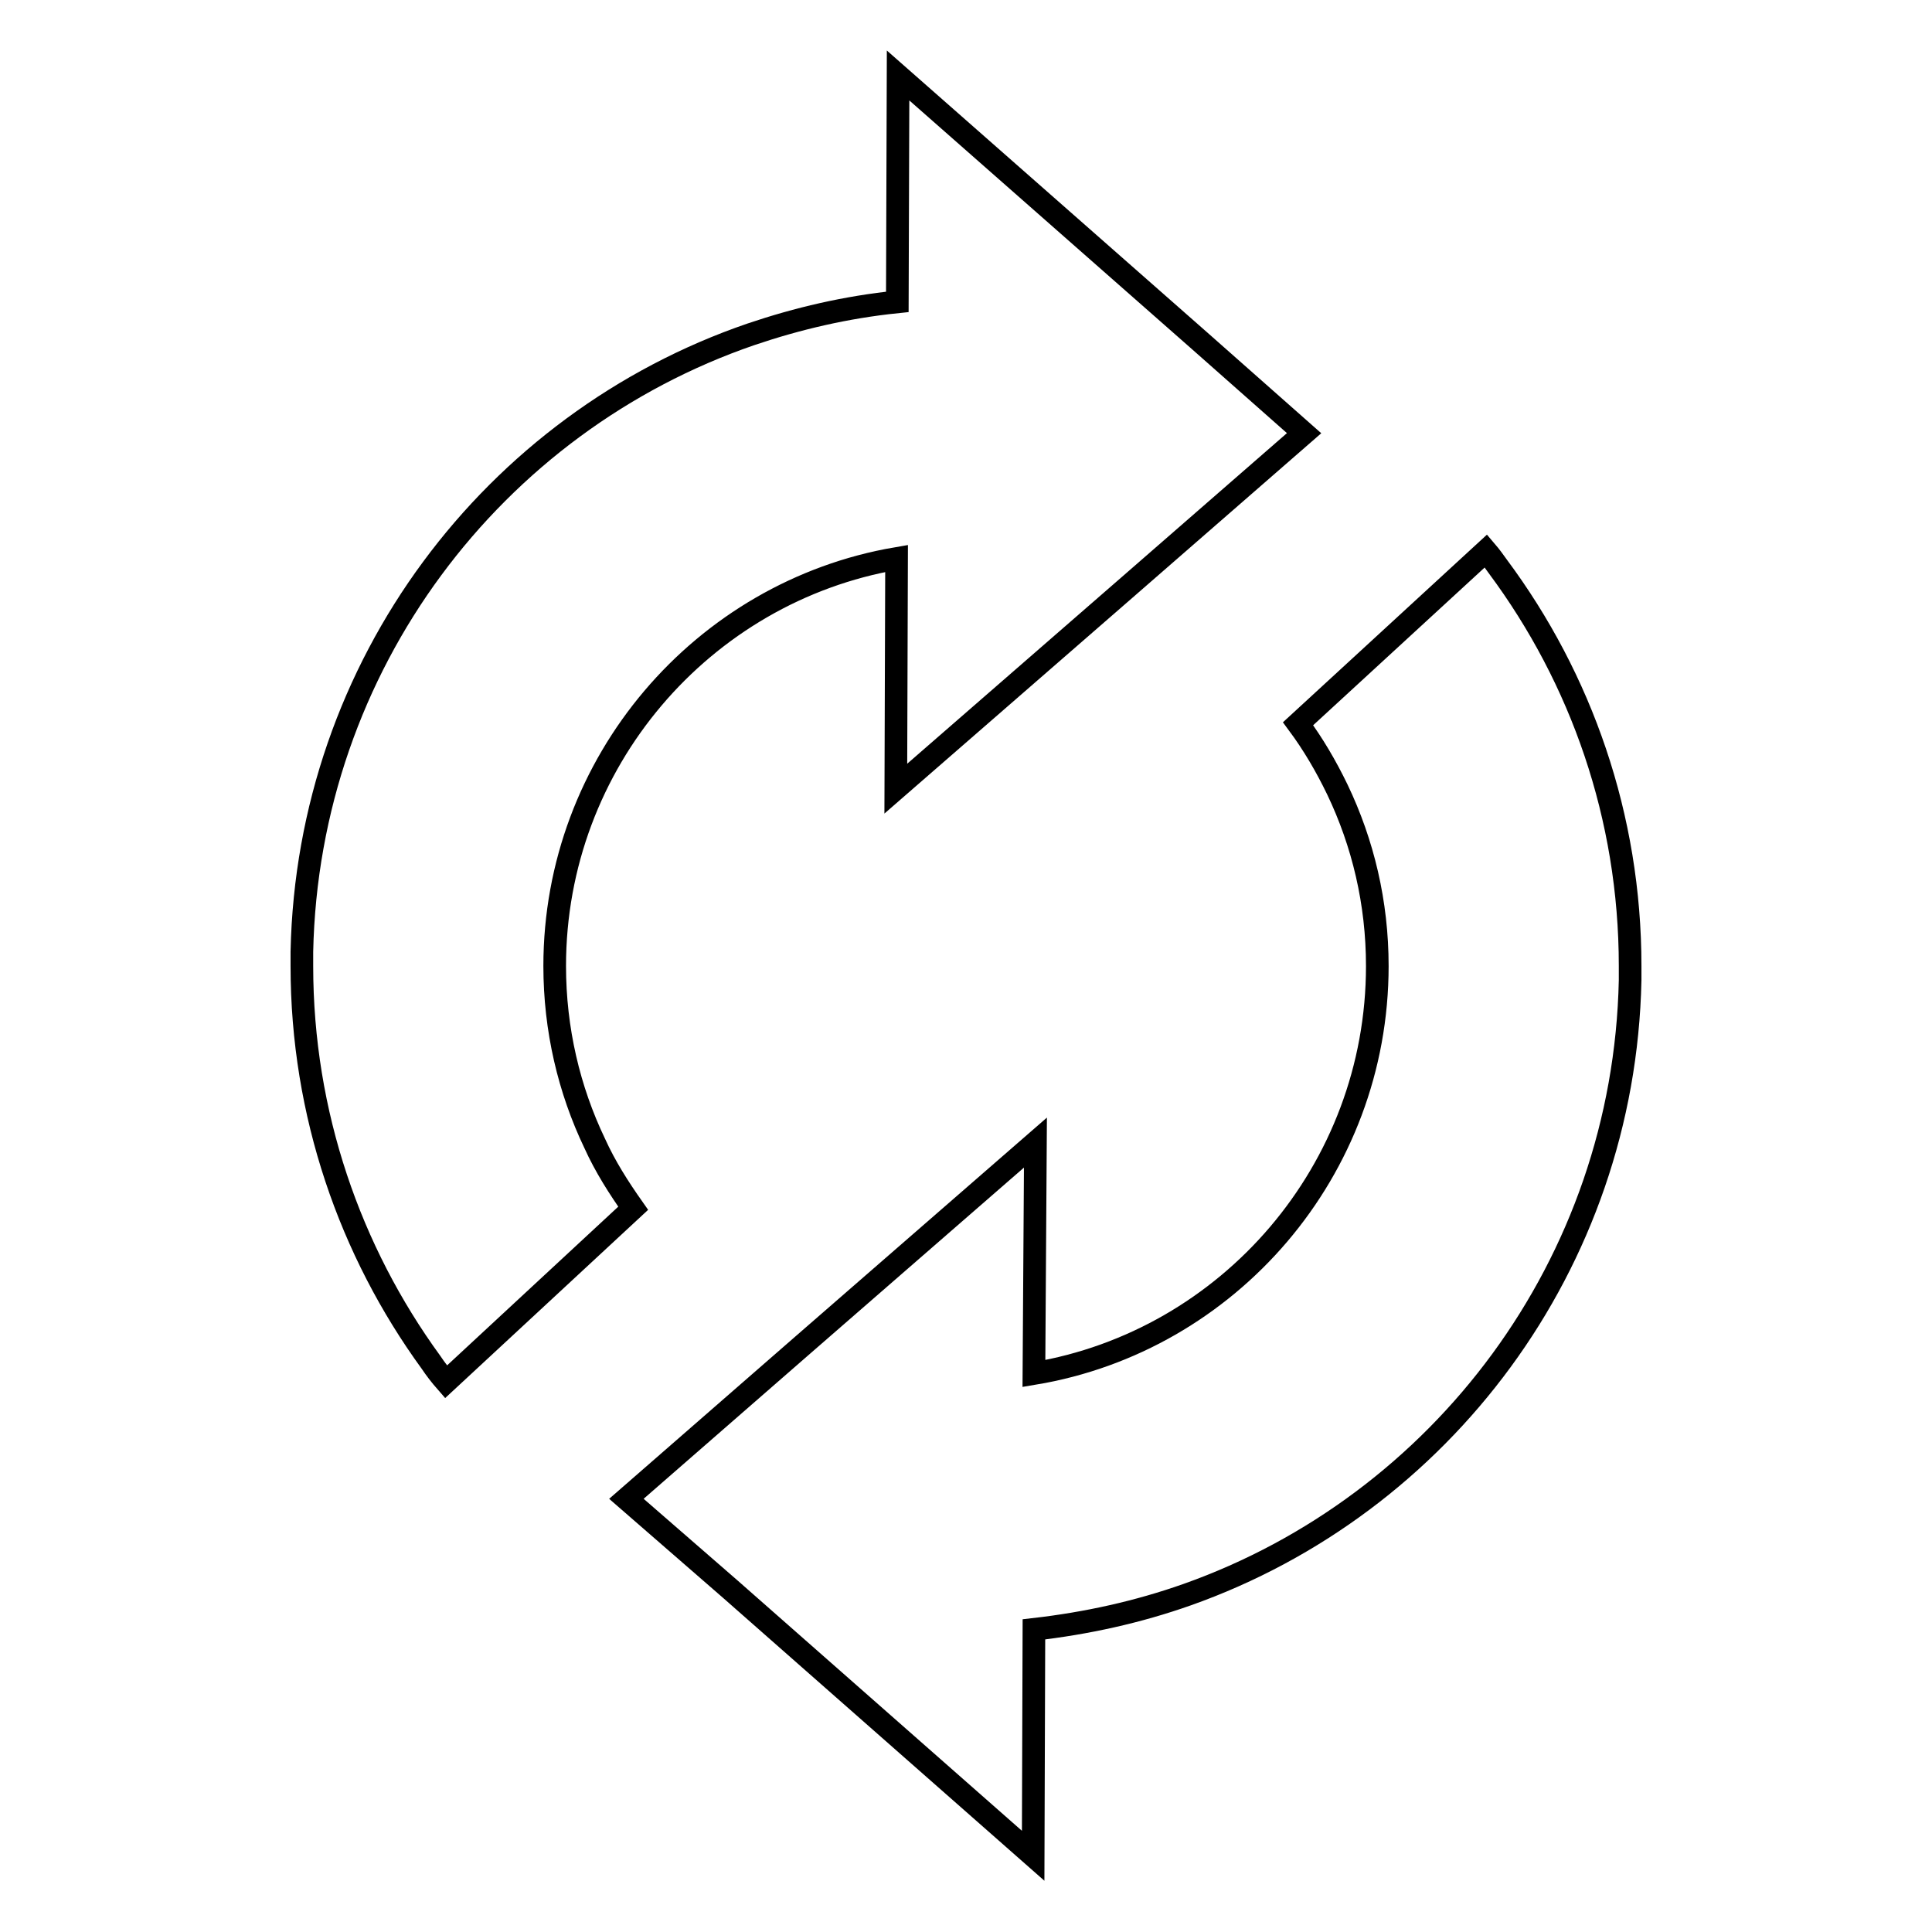
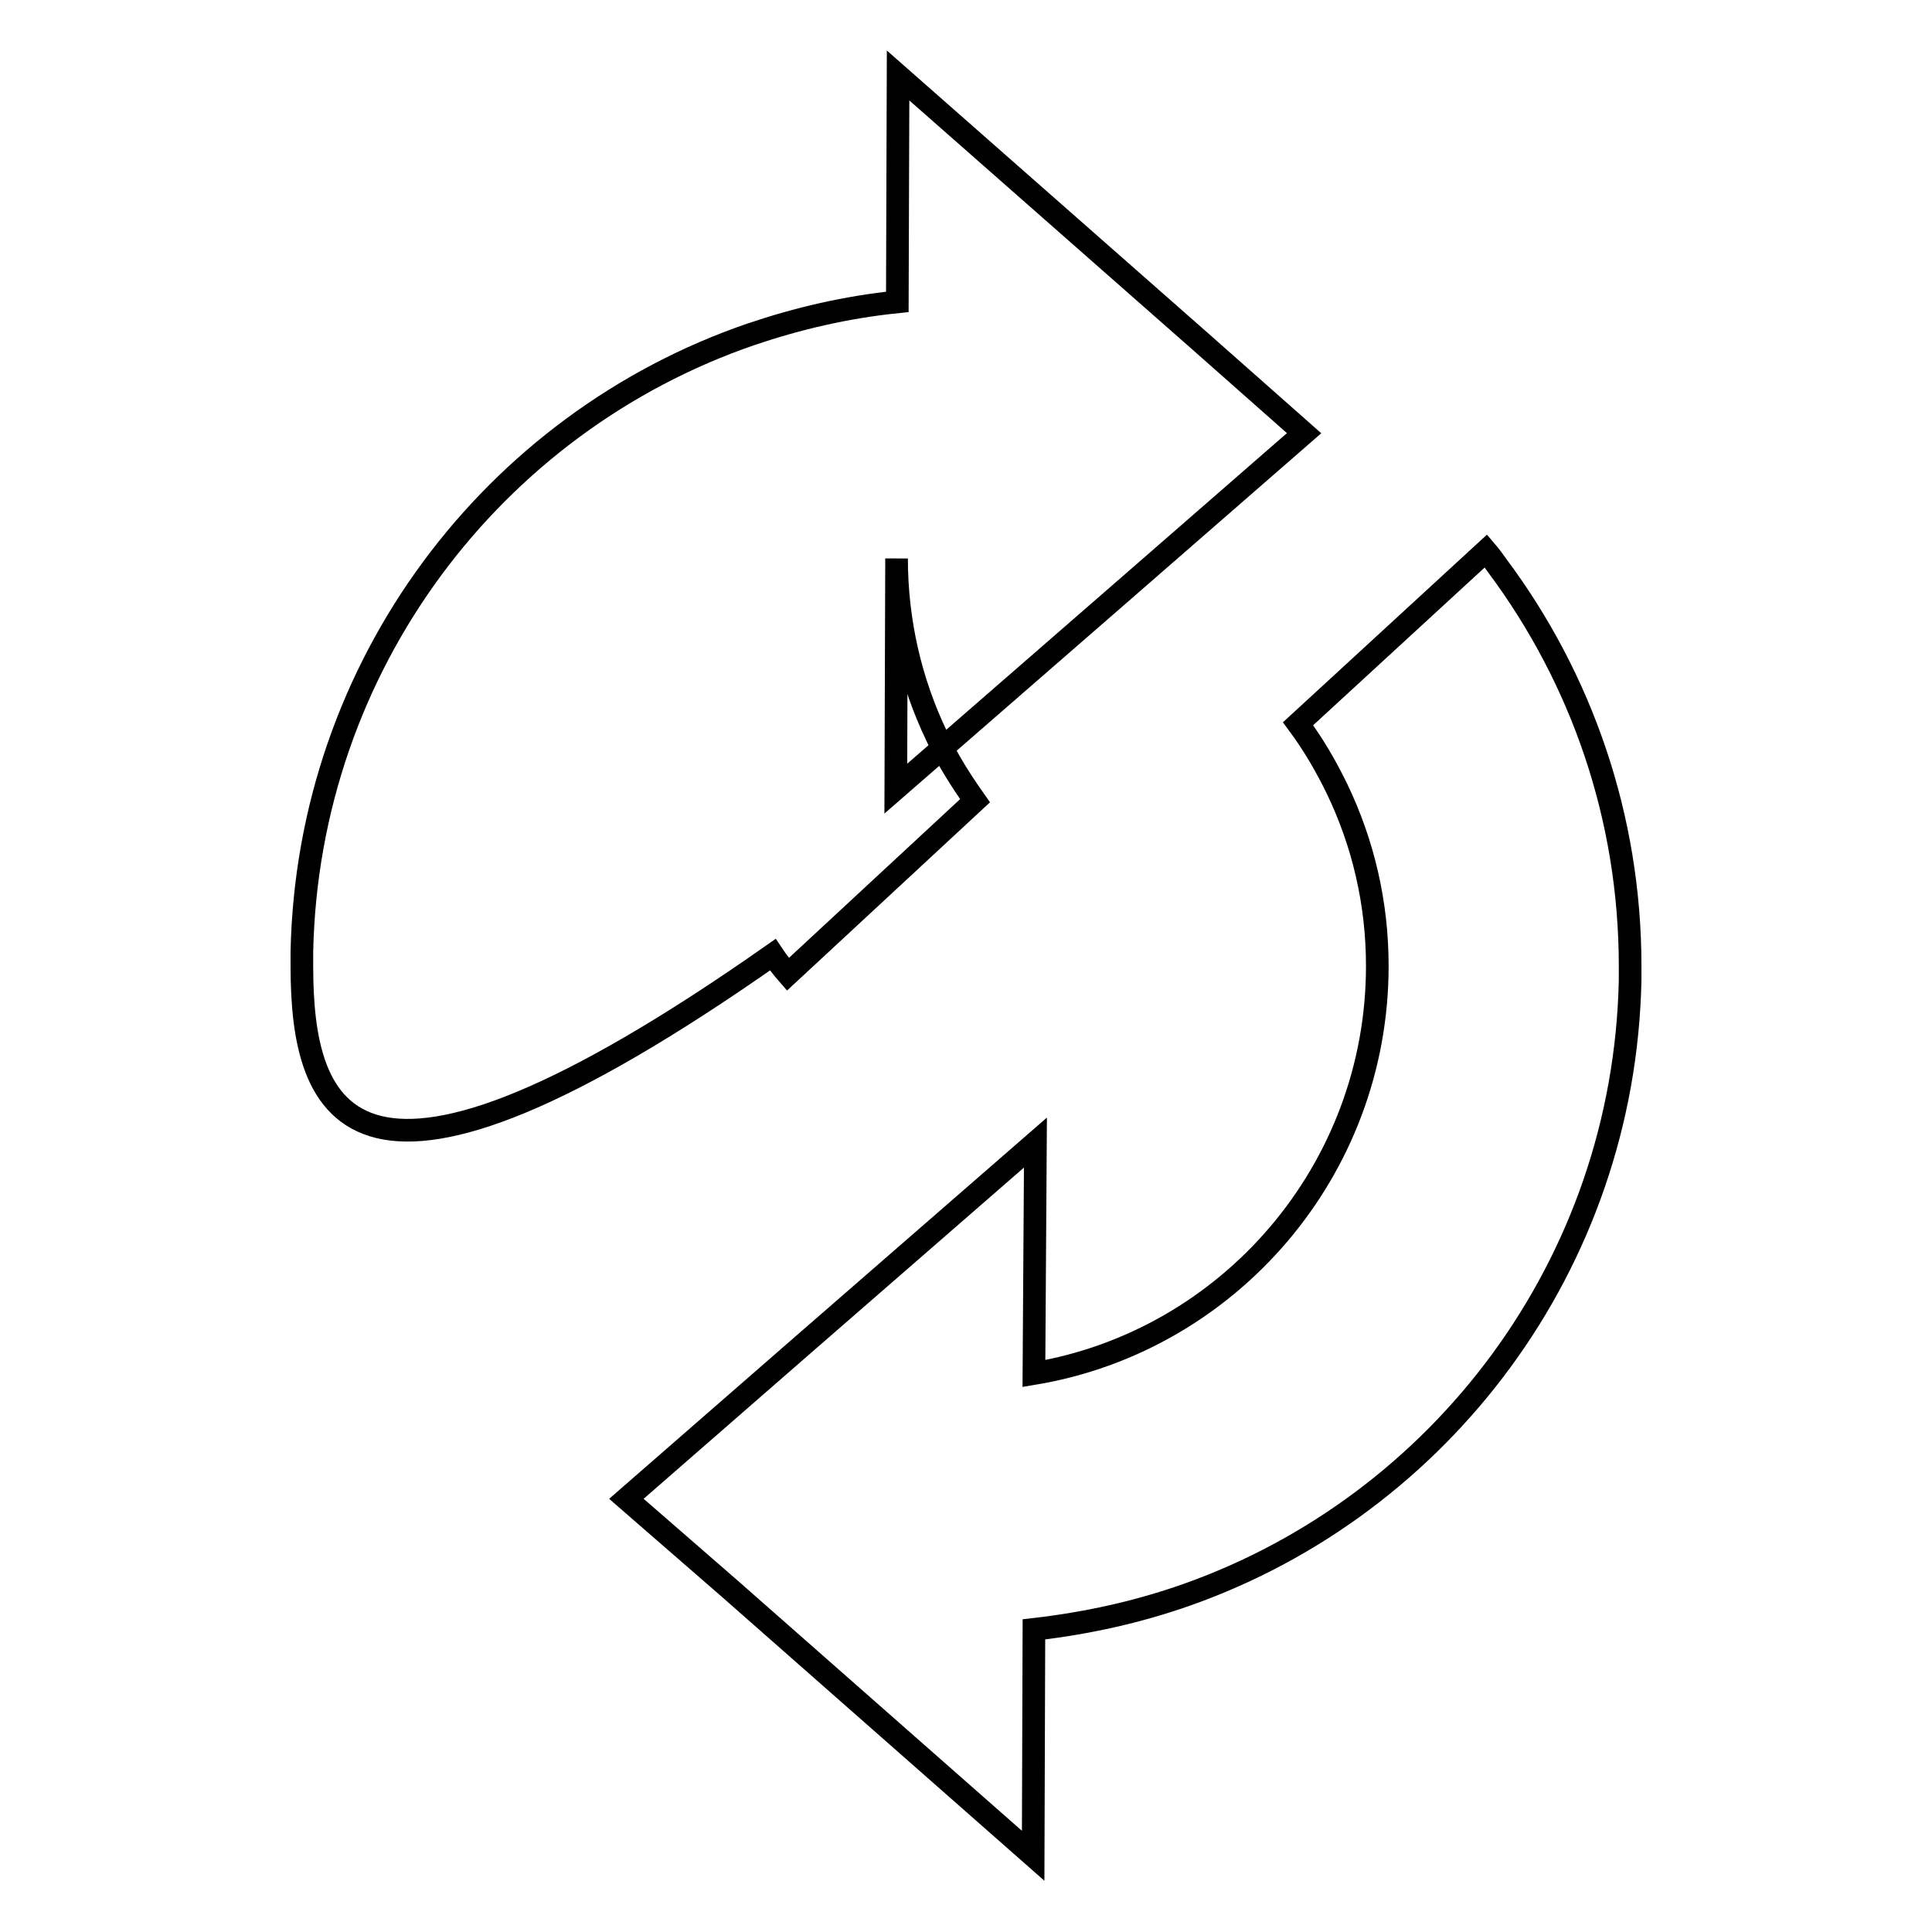
<svg xmlns="http://www.w3.org/2000/svg" version="1.1" x="0px" y="0px" viewBox="0 0 256 256" enable-background="new 0 0 256 256" xml:space="preserve">
  <g>
-     <path stroke-width="3" fill-opacity="0" stroke="#000000" d="M137.2,151.4L137,182c25.8-4.3,45.5-26.9,45.5-54c0-8.4-1.9-16.3-5.3-23.4c-1.5-3.1-3.2-6-5.2-8.7L196.9,73 c0.6,0.7,1.1,1.4,1.6,2.1c11,14.8,17.5,33.1,17.5,52.9c0,0.6,0,1.3,0,1.9c-0.8,37.7-25.1,69.5-58.7,81.4 c-6.5,2.3-13.3,3.8-20.3,4.6l-0.1,30l-40.1-35.3L83,198.6l23.4-20.4L137.2,151.4z M40,126.1c0.8-38,25.4-70.1,59.5-81.8 c6.2-2.1,12.6-3.6,19.4-4.3l0.1-30L159,45.2l13.8,12.2l-23.3,20.3l-30.8,26.8l0.1-30.5C93.1,78.4,73.5,101,73.5,128 c0,8.4,1.9,16.4,5.3,23.5c1.4,3.1,3.2,5.9,5.1,8.6l-24.8,23c-0.7-0.8-1.4-1.7-2-2.6C46.4,165.8,40,147.6,40,128 C40,127.4,40,126.7,40,126.1z" />
+     <path stroke-width="3" fill-opacity="0" stroke="#000000" d="M137.2,151.4L137,182c25.8-4.3,45.5-26.9,45.5-54c0-8.4-1.9-16.3-5.3-23.4c-1.5-3.1-3.2-6-5.2-8.7L196.9,73 c0.6,0.7,1.1,1.4,1.6,2.1c11,14.8,17.5,33.1,17.5,52.9c0,0.6,0,1.3,0,1.9c-0.8,37.7-25.1,69.5-58.7,81.4 c-6.5,2.3-13.3,3.8-20.3,4.6l-0.1,30l-40.1-35.3L83,198.6l23.4-20.4L137.2,151.4z M40,126.1c0.8-38,25.4-70.1,59.5-81.8 c6.2-2.1,12.6-3.6,19.4-4.3l0.1-30L159,45.2l13.8,12.2l-23.3,20.3l-30.8,26.8l0.1-30.5c0,8.4,1.9,16.4,5.3,23.5c1.4,3.1,3.2,5.9,5.1,8.6l-24.8,23c-0.7-0.8-1.4-1.7-2-2.6C46.4,165.8,40,147.6,40,128 C40,127.4,40,126.7,40,126.1z" />
  </g>
</svg>